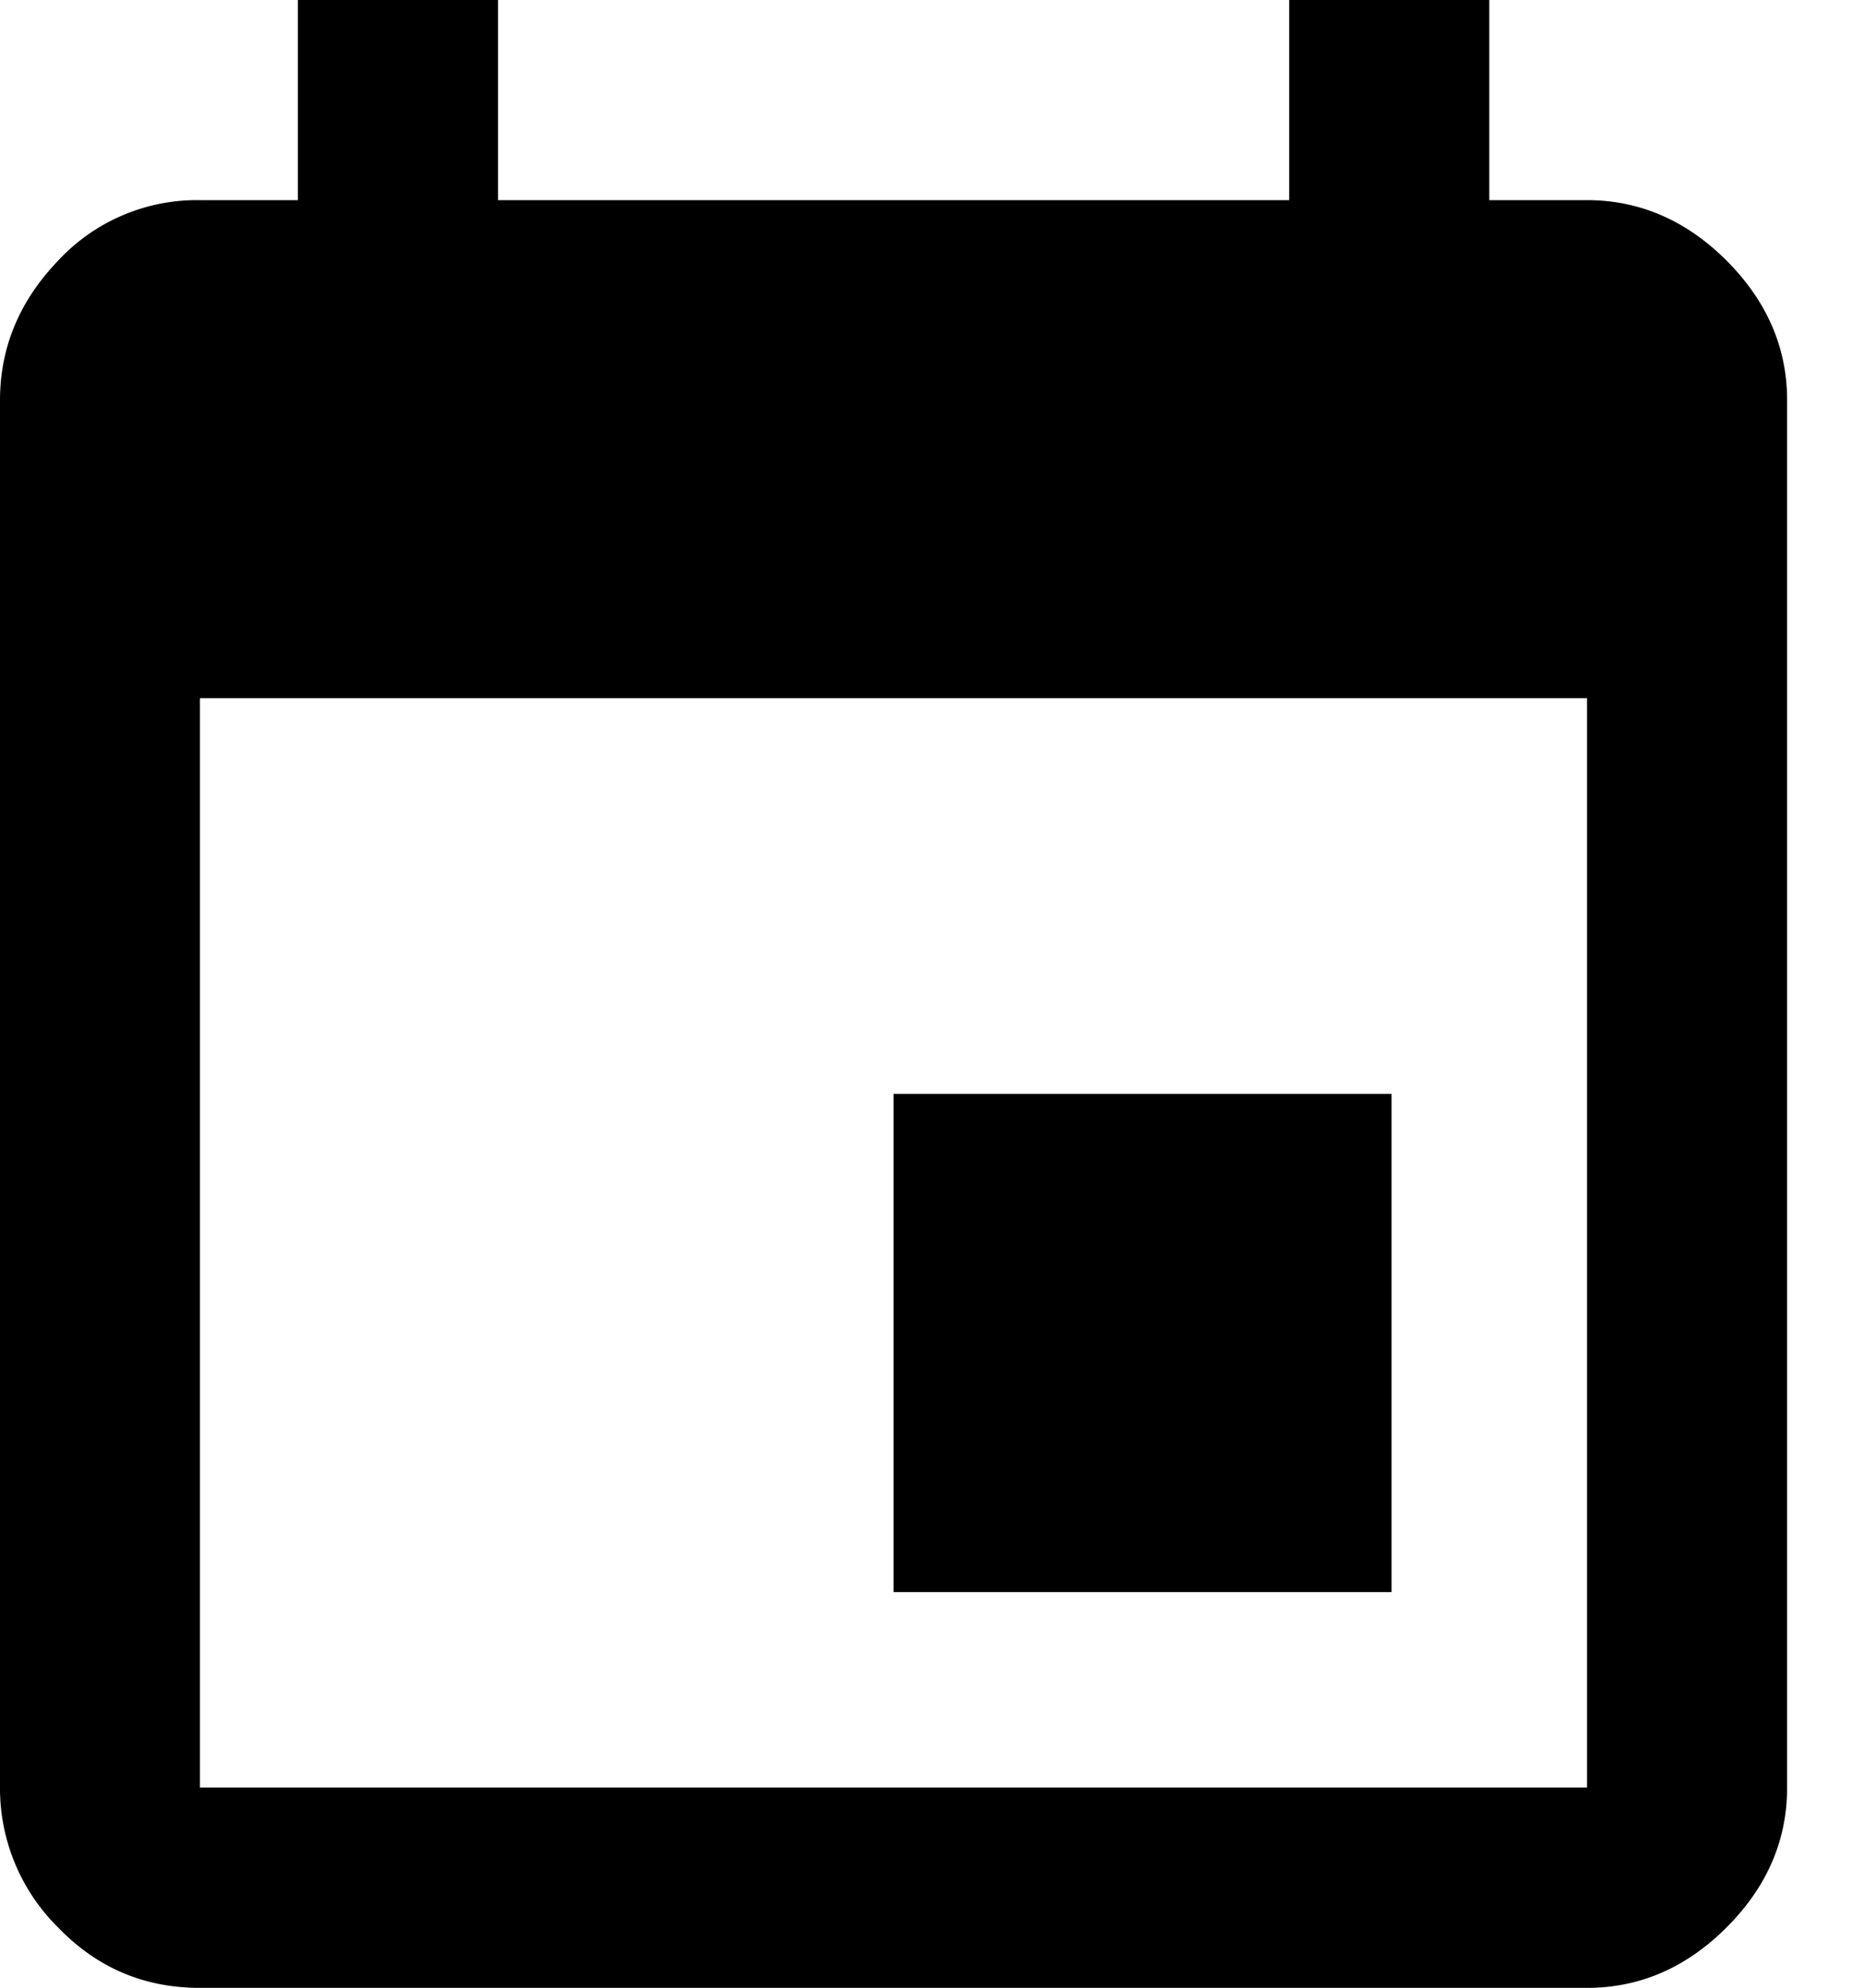
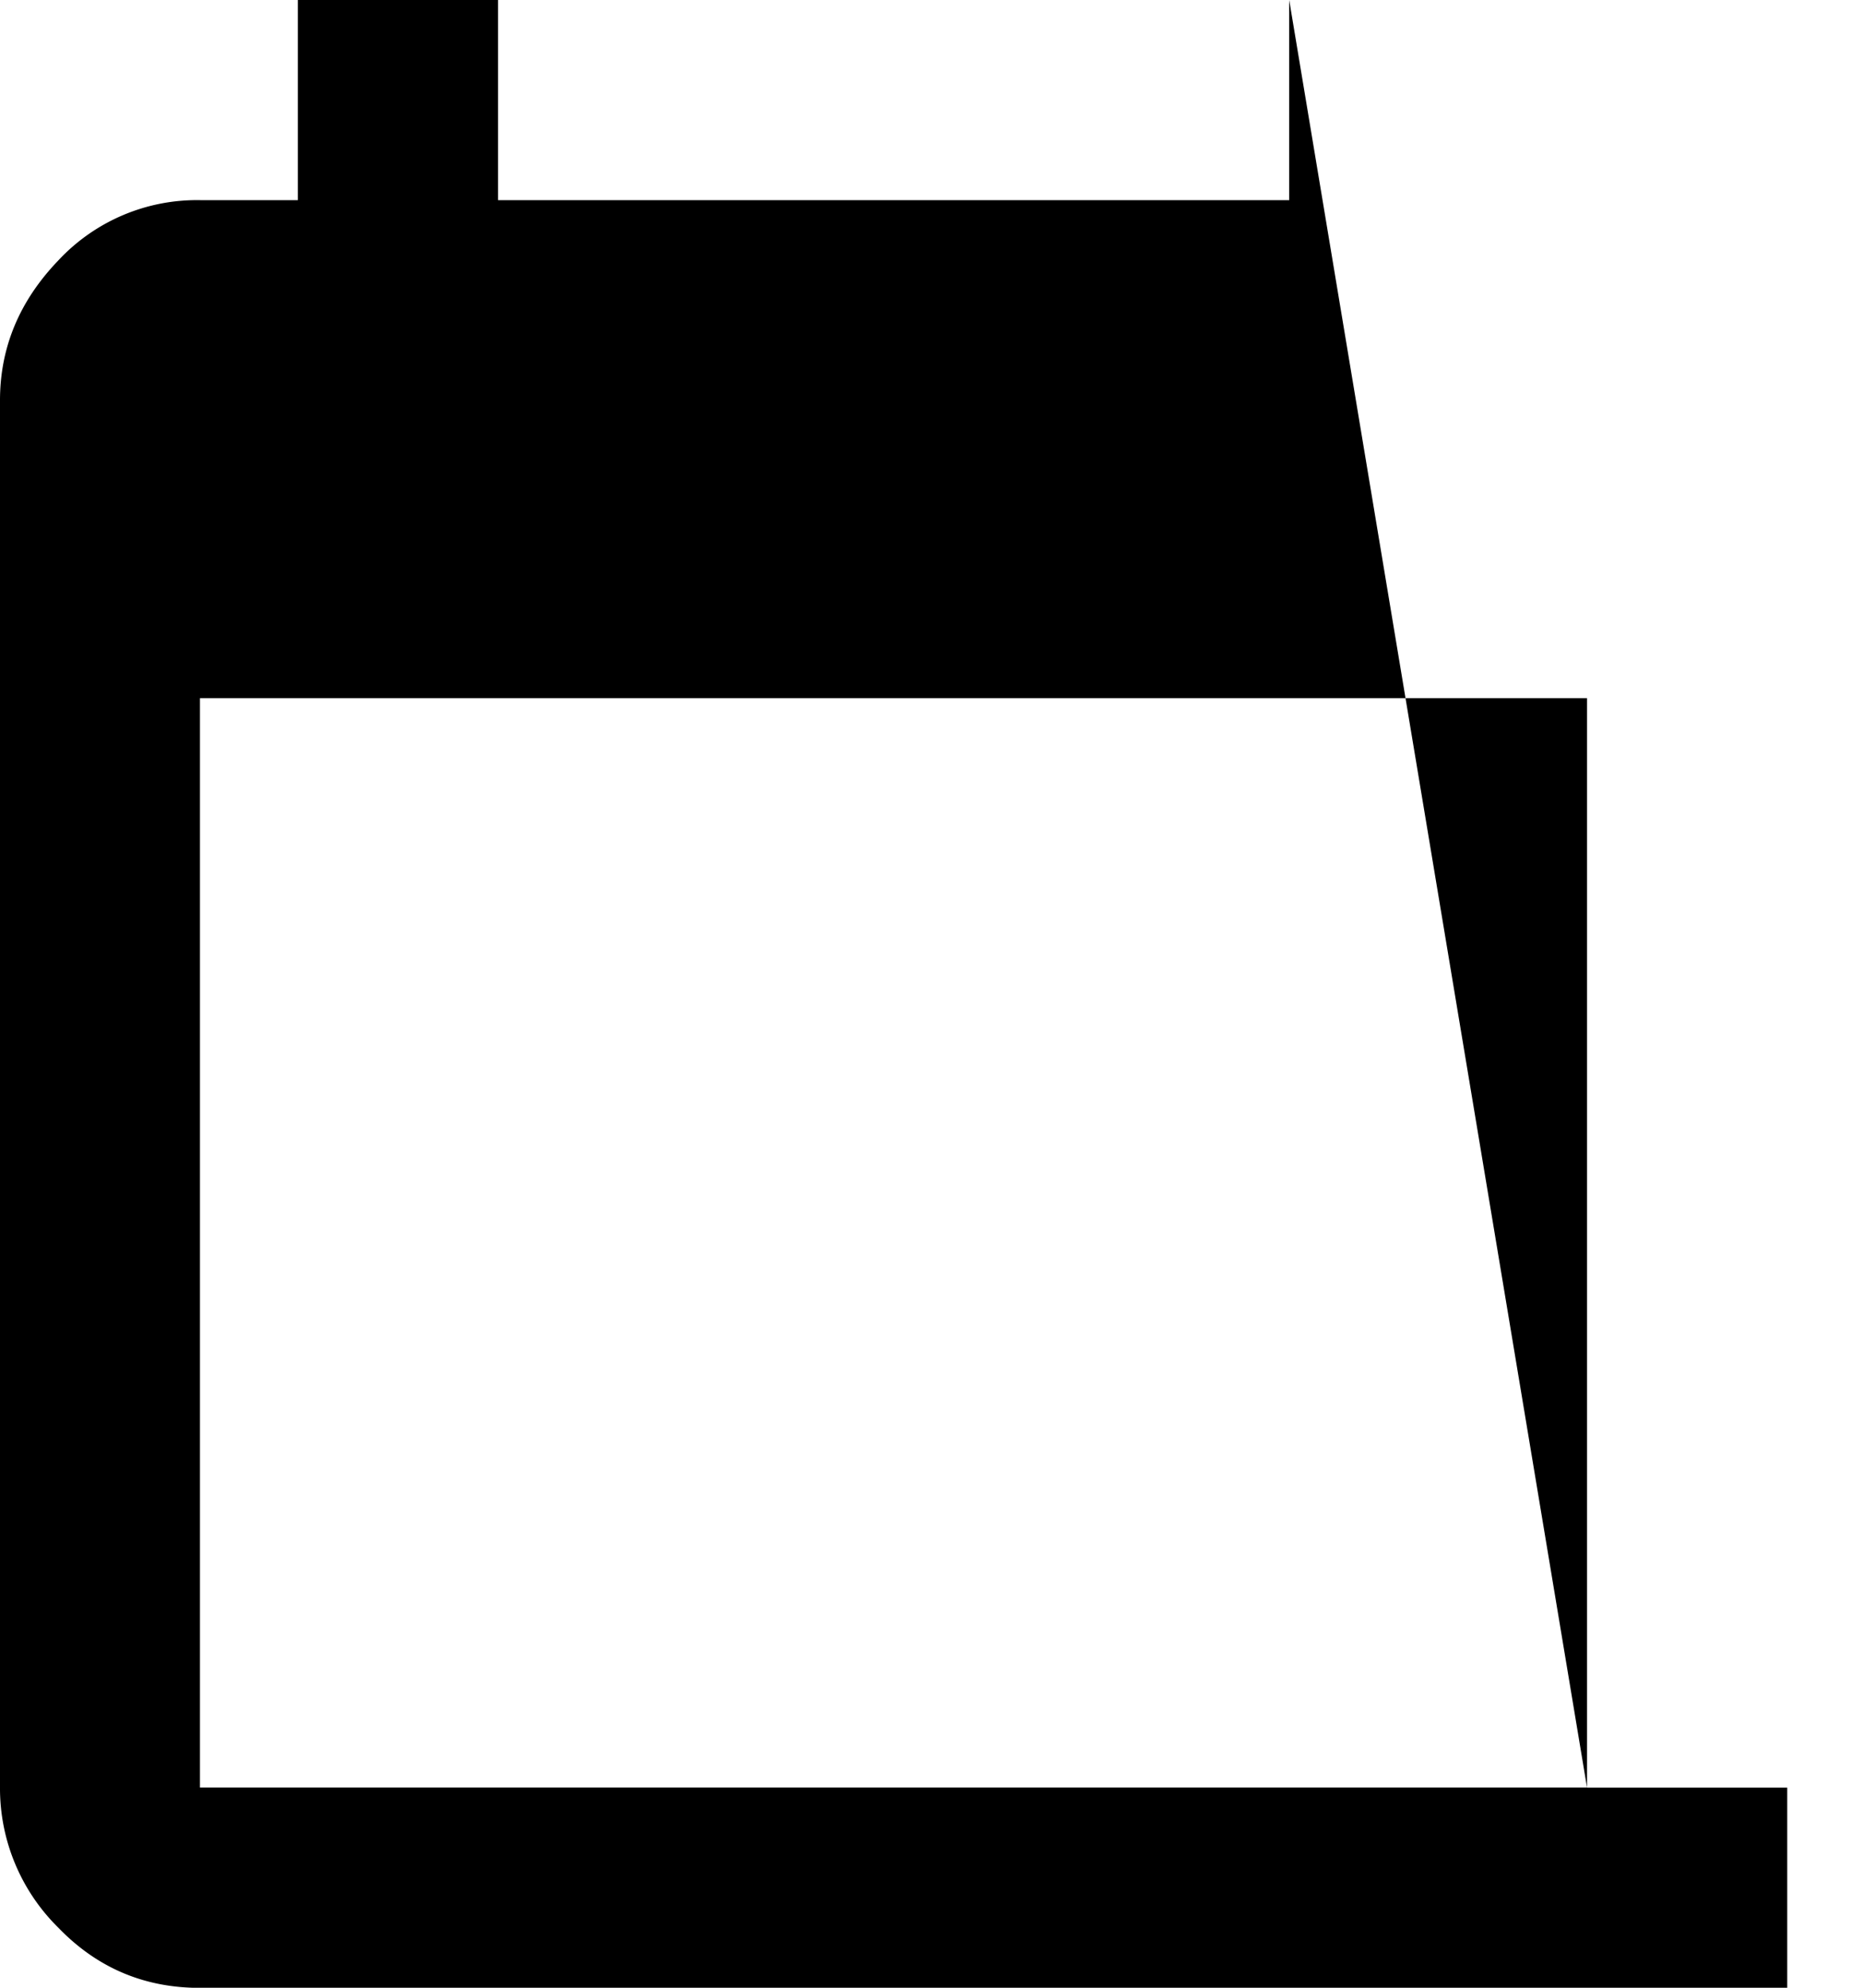
<svg xmlns="http://www.w3.org/2000/svg" width="15" height="16">
-   <path d="M12.778 14.389V5.62H1.61v8.768h11.167zM10.379 0h1.612v1.611h.787c.424 0 .799.163 1.124.487.324.325.487.7.487 1.124V14.39c0 .424-.163.8-.487 1.124-.325.325-.7.487-1.124.487H1.61c-.45 0-.83-.162-1.143-.487A1.574 1.574 0 0 1 0 14.389V3.222c0-.424.156-.799.468-1.124a1.525 1.525 0 0 1 1.143-.487h.787V0H4.01v1.611h6.37V0zm.825 8.806v4.009h-4.01v-4.01h4.01z" fill-rule="evenodd" />
+   <path d="M12.778 14.389V5.62H1.61v8.768h11.167zh1.612v1.611h.787c.424 0 .799.163 1.124.487.324.325.487.7.487 1.124V14.39c0 .424-.163.8-.487 1.124-.325.325-.7.487-1.124.487H1.61c-.45 0-.83-.162-1.143-.487A1.574 1.574 0 0 1 0 14.389V3.222c0-.424.156-.799.468-1.124a1.525 1.525 0 0 1 1.143-.487h.787V0H4.01v1.611h6.37V0zm.825 8.806v4.009h-4.01v-4.01h4.01z" fill-rule="evenodd" />
</svg>